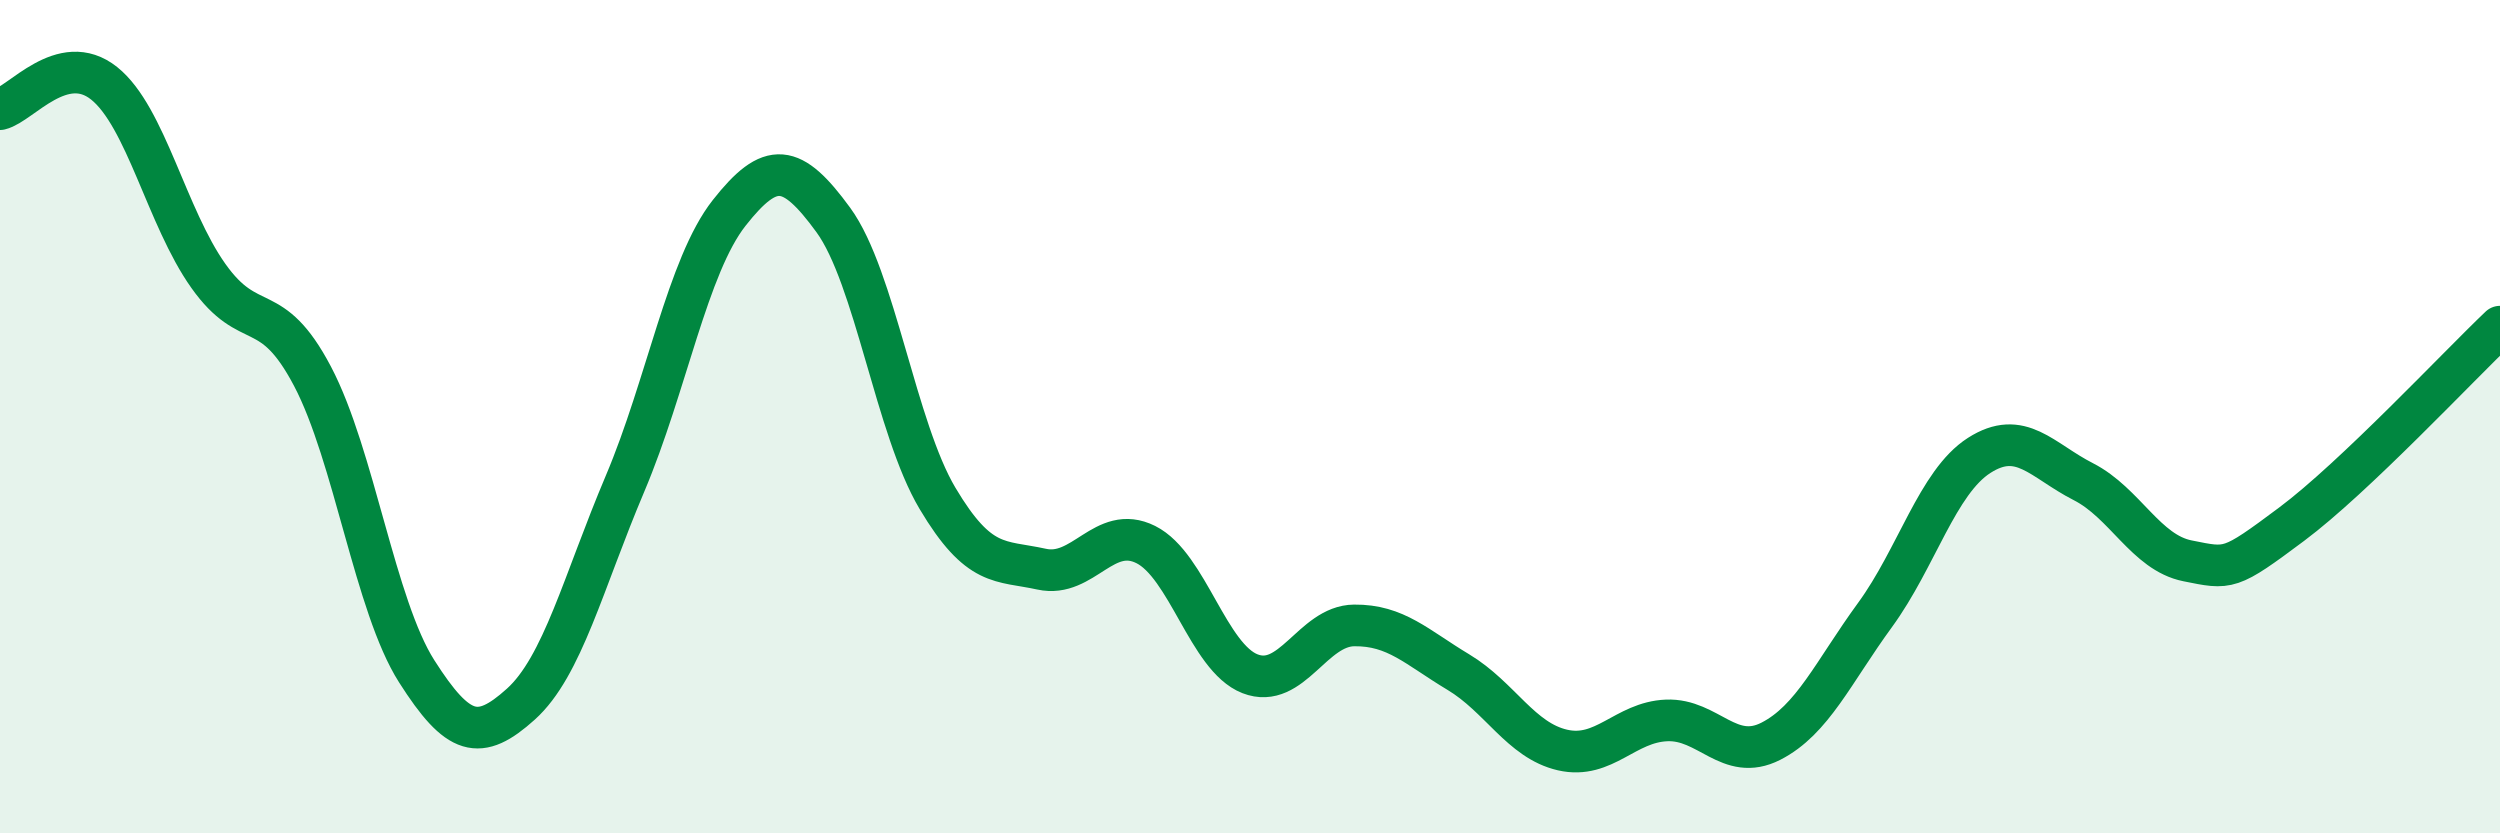
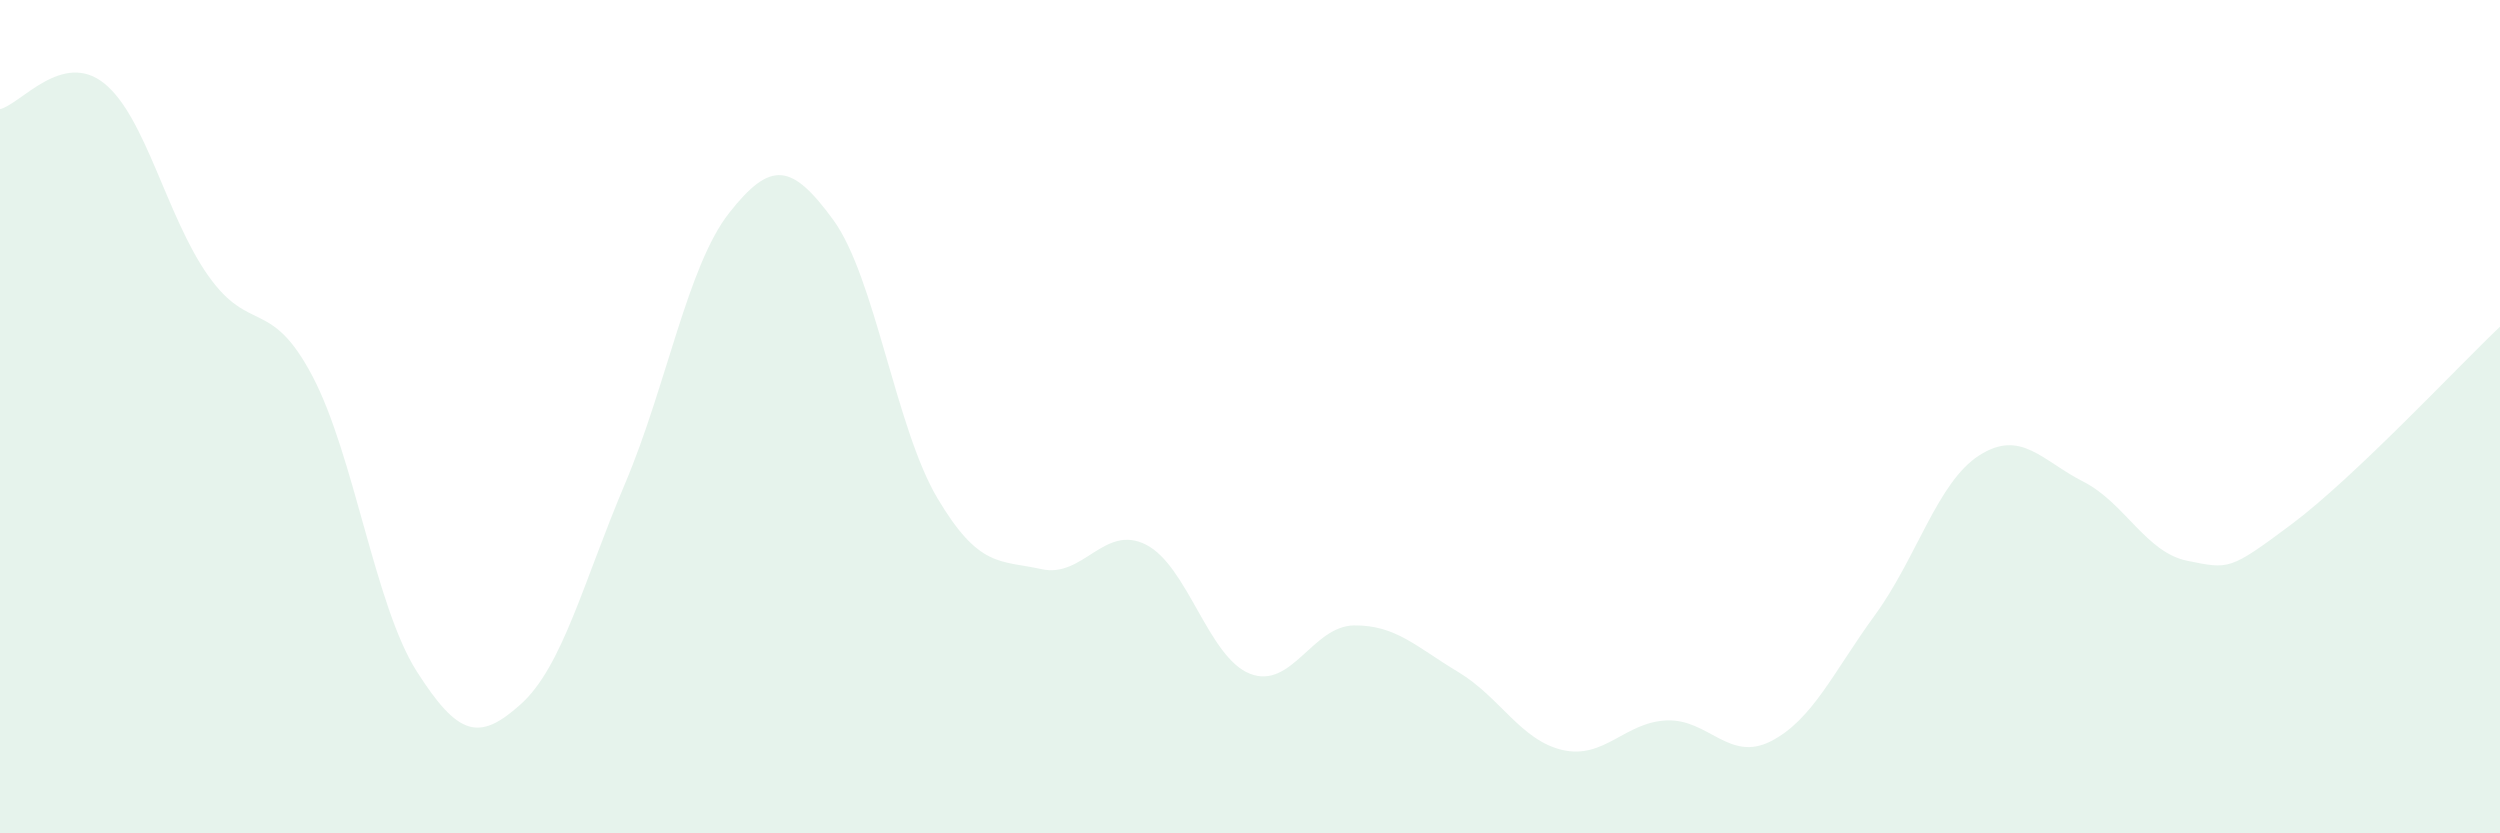
<svg xmlns="http://www.w3.org/2000/svg" width="60" height="20" viewBox="0 0 60 20">
  <path d="M 0,2.62 C 0.5,2.5 1.5,1.2 2.5,2 C 3.5,2.8 4,5.21 5,6.62 C 6,8.03 6.5,7.13 7.5,9.03 C 8.5,10.93 9,14.54 10,16.11 C 11,17.68 11.5,17.8 12.5,16.9 C 13.5,16 14,13.97 15,11.61 C 16,9.25 16.5,6.38 17.5,5.11 C 18.5,3.84 19,3.91 20,5.28 C 21,6.65 21.5,10.28 22.5,11.96 C 23.5,13.64 24,13.44 25,13.66 C 26,13.88 26.5,12.57 27.5,13.07 C 28.5,13.57 29,15.78 30,16.17 C 31,16.56 31.5,15.02 32.5,15.01 C 33.5,15 34,15.53 35,16.13 C 36,16.73 36.5,17.77 37.5,18 C 38.5,18.23 39,17.33 40,17.29 C 41,17.25 41.5,18.3 42.5,17.79 C 43.5,17.28 44,16.13 45,14.76 C 46,13.39 46.5,11.57 47.5,10.93 C 48.5,10.29 49,11.05 50,11.56 C 51,12.07 51.5,13.26 52.5,13.46 C 53.5,13.66 53.5,13.7 55,12.58 C 56.5,11.46 59,8.79 60,7.84L60 20L0 20Z" fill="#008740" opacity="0.1" stroke-linecap="round" stroke-linejoin="round" />
-   <path d="M 0,2.62 C 0.5,2.5 1.5,1.2 2.5,2 C 3.5,2.8 4,5.21 5,6.62 C 6,8.03 6.5,7.13 7.5,9.03 C 8.5,10.93 9,14.54 10,16.11 C 11,17.68 11.5,17.8 12.5,16.9 C 13.5,16 14,13.97 15,11.61 C 16,9.25 16.5,6.38 17.5,5.11 C 18.5,3.84 19,3.91 20,5.28 C 21,6.65 21.5,10.28 22.5,11.96 C 23.5,13.64 24,13.44 25,13.66 C 26,13.88 26.5,12.57 27.5,13.07 C 28.5,13.57 29,15.78 30,16.17 C 31,16.56 31.5,15.02 32.5,15.01 C 33.5,15 34,15.53 35,16.13 C 36,16.73 36.5,17.77 37.5,18 C 38.5,18.23 39,17.33 40,17.29 C 41,17.25 41.5,18.3 42.5,17.79 C 43.5,17.28 44,16.13 45,14.76 C 46,13.39 46.5,11.57 47.5,10.93 C 48.5,10.29 49,11.05 50,11.56 C 51,12.07 51.5,13.26 52.5,13.46 C 53.5,13.66 53.5,13.7 55,12.58 C 56.5,11.46 59,8.79 60,7.84" stroke="#008740" stroke-width="1" fill="none" stroke-linecap="round" stroke-linejoin="round" />
</svg>